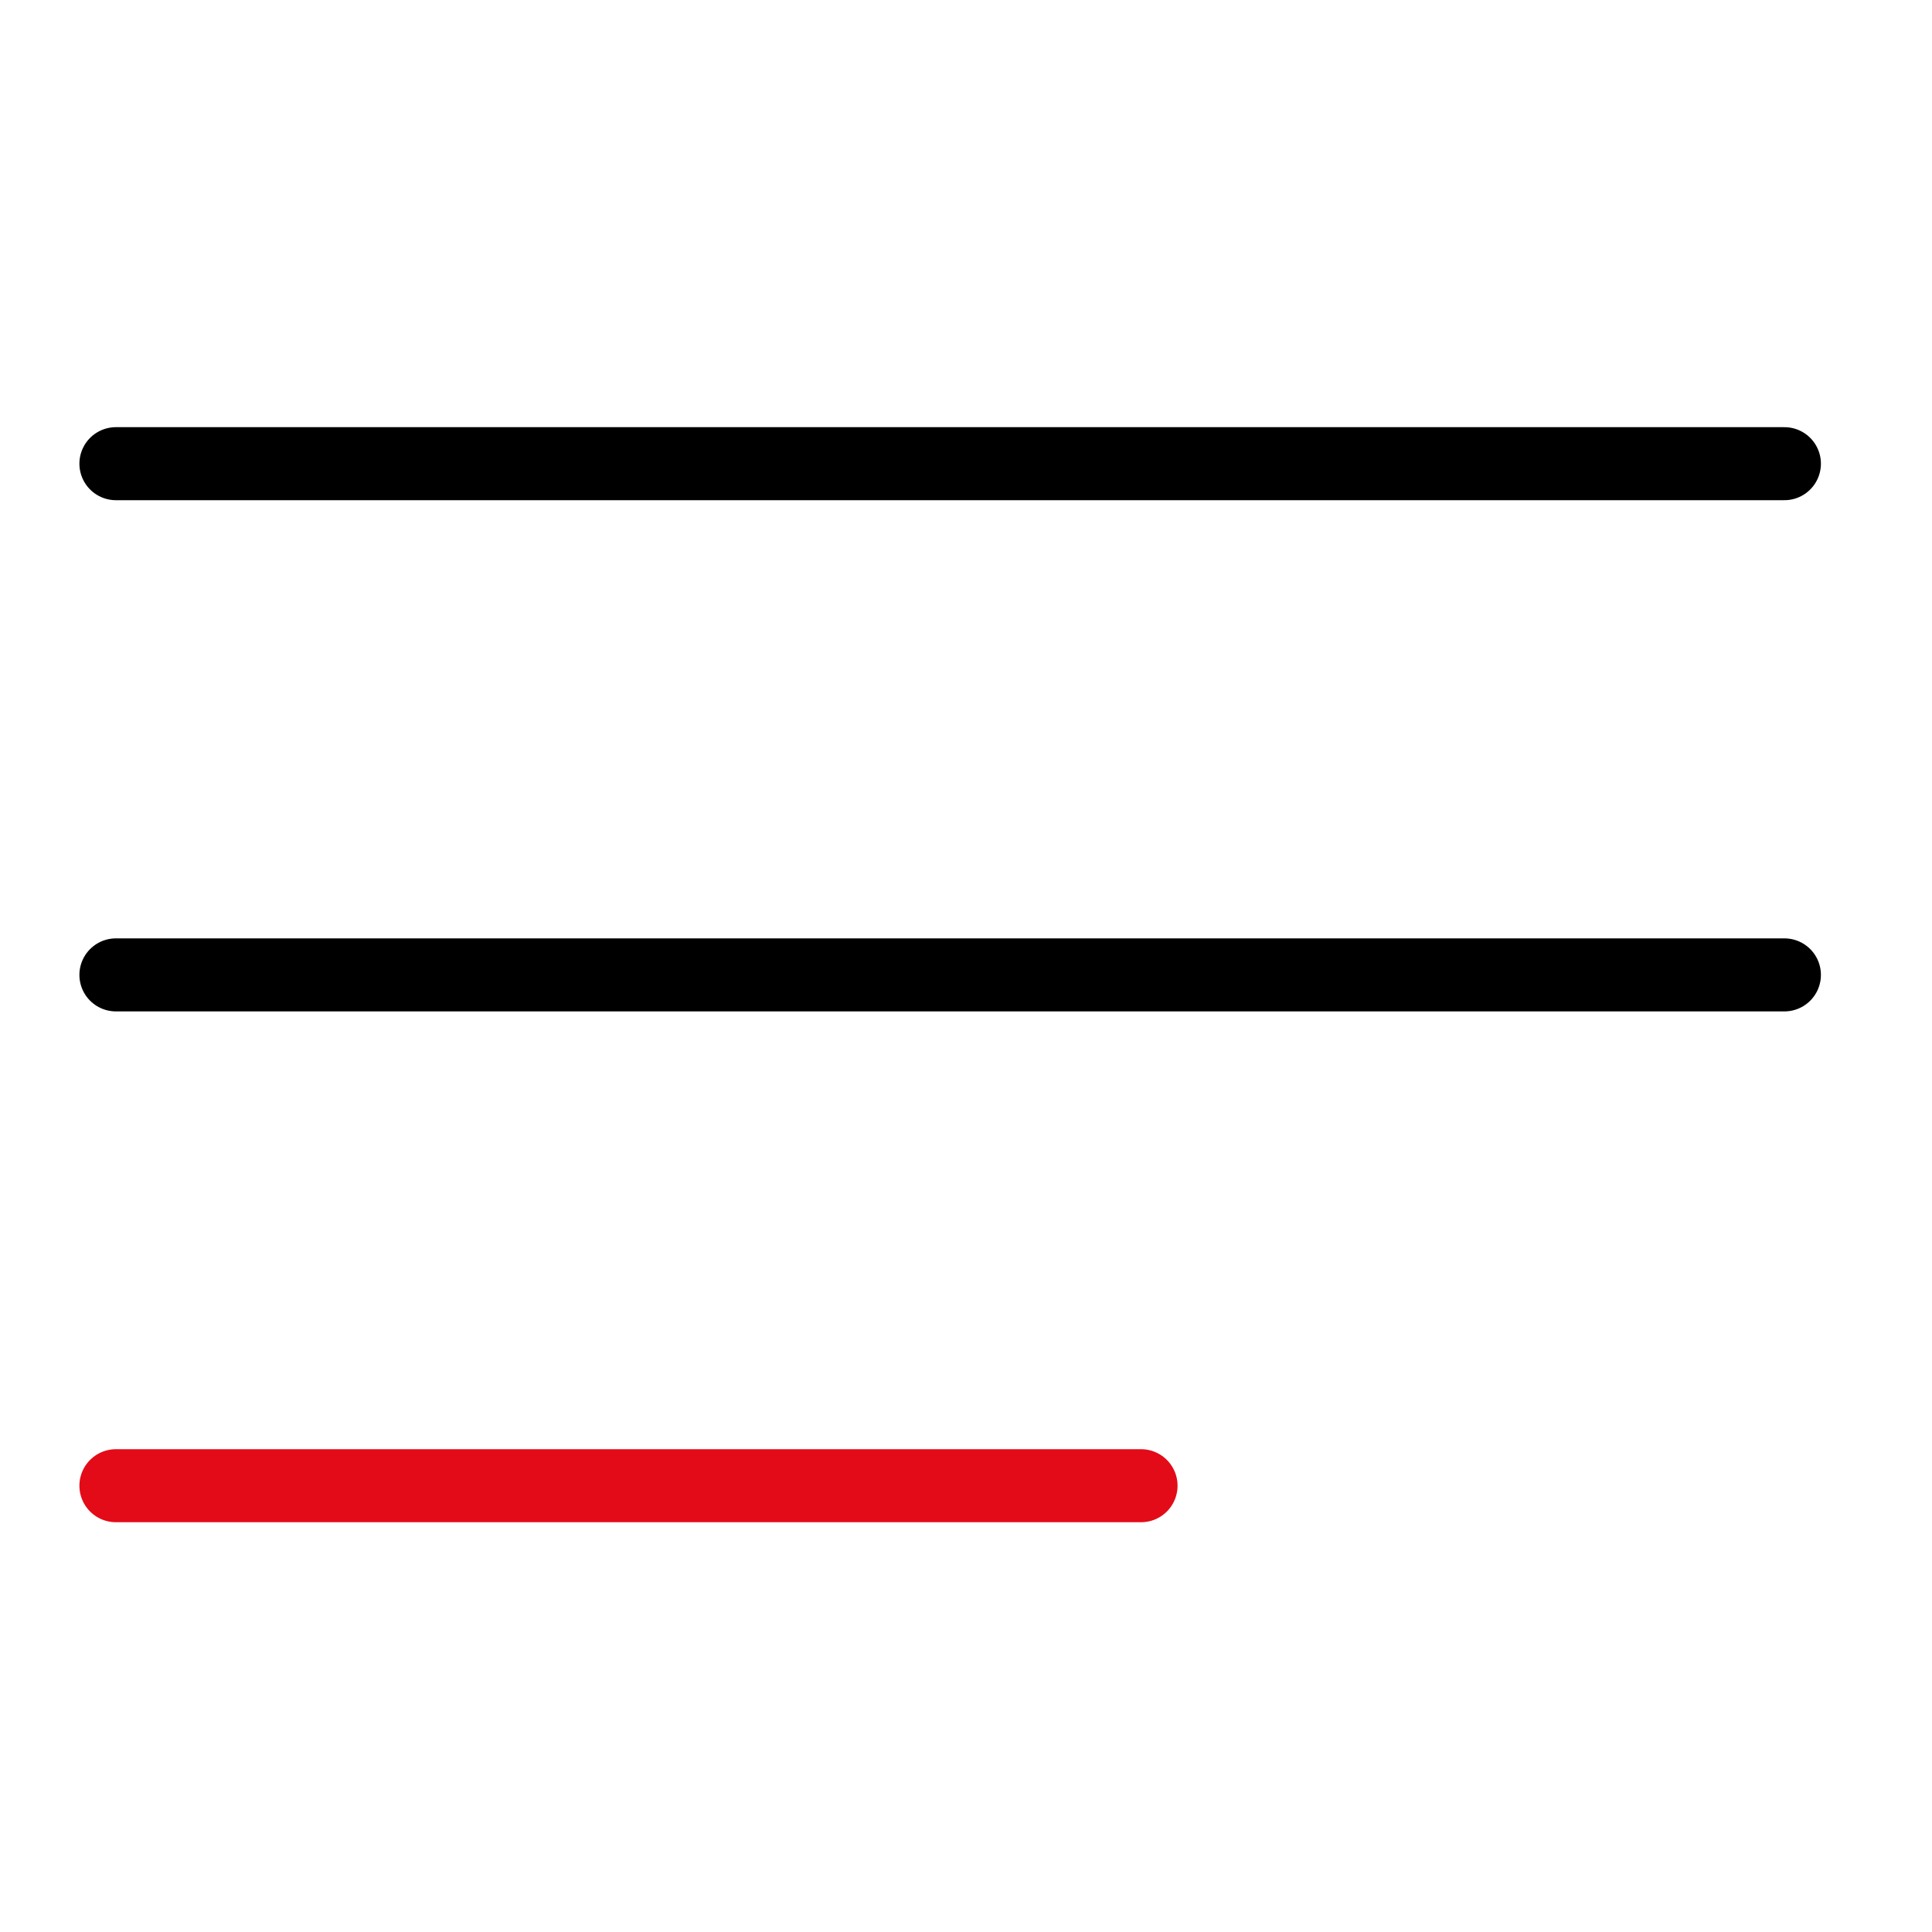
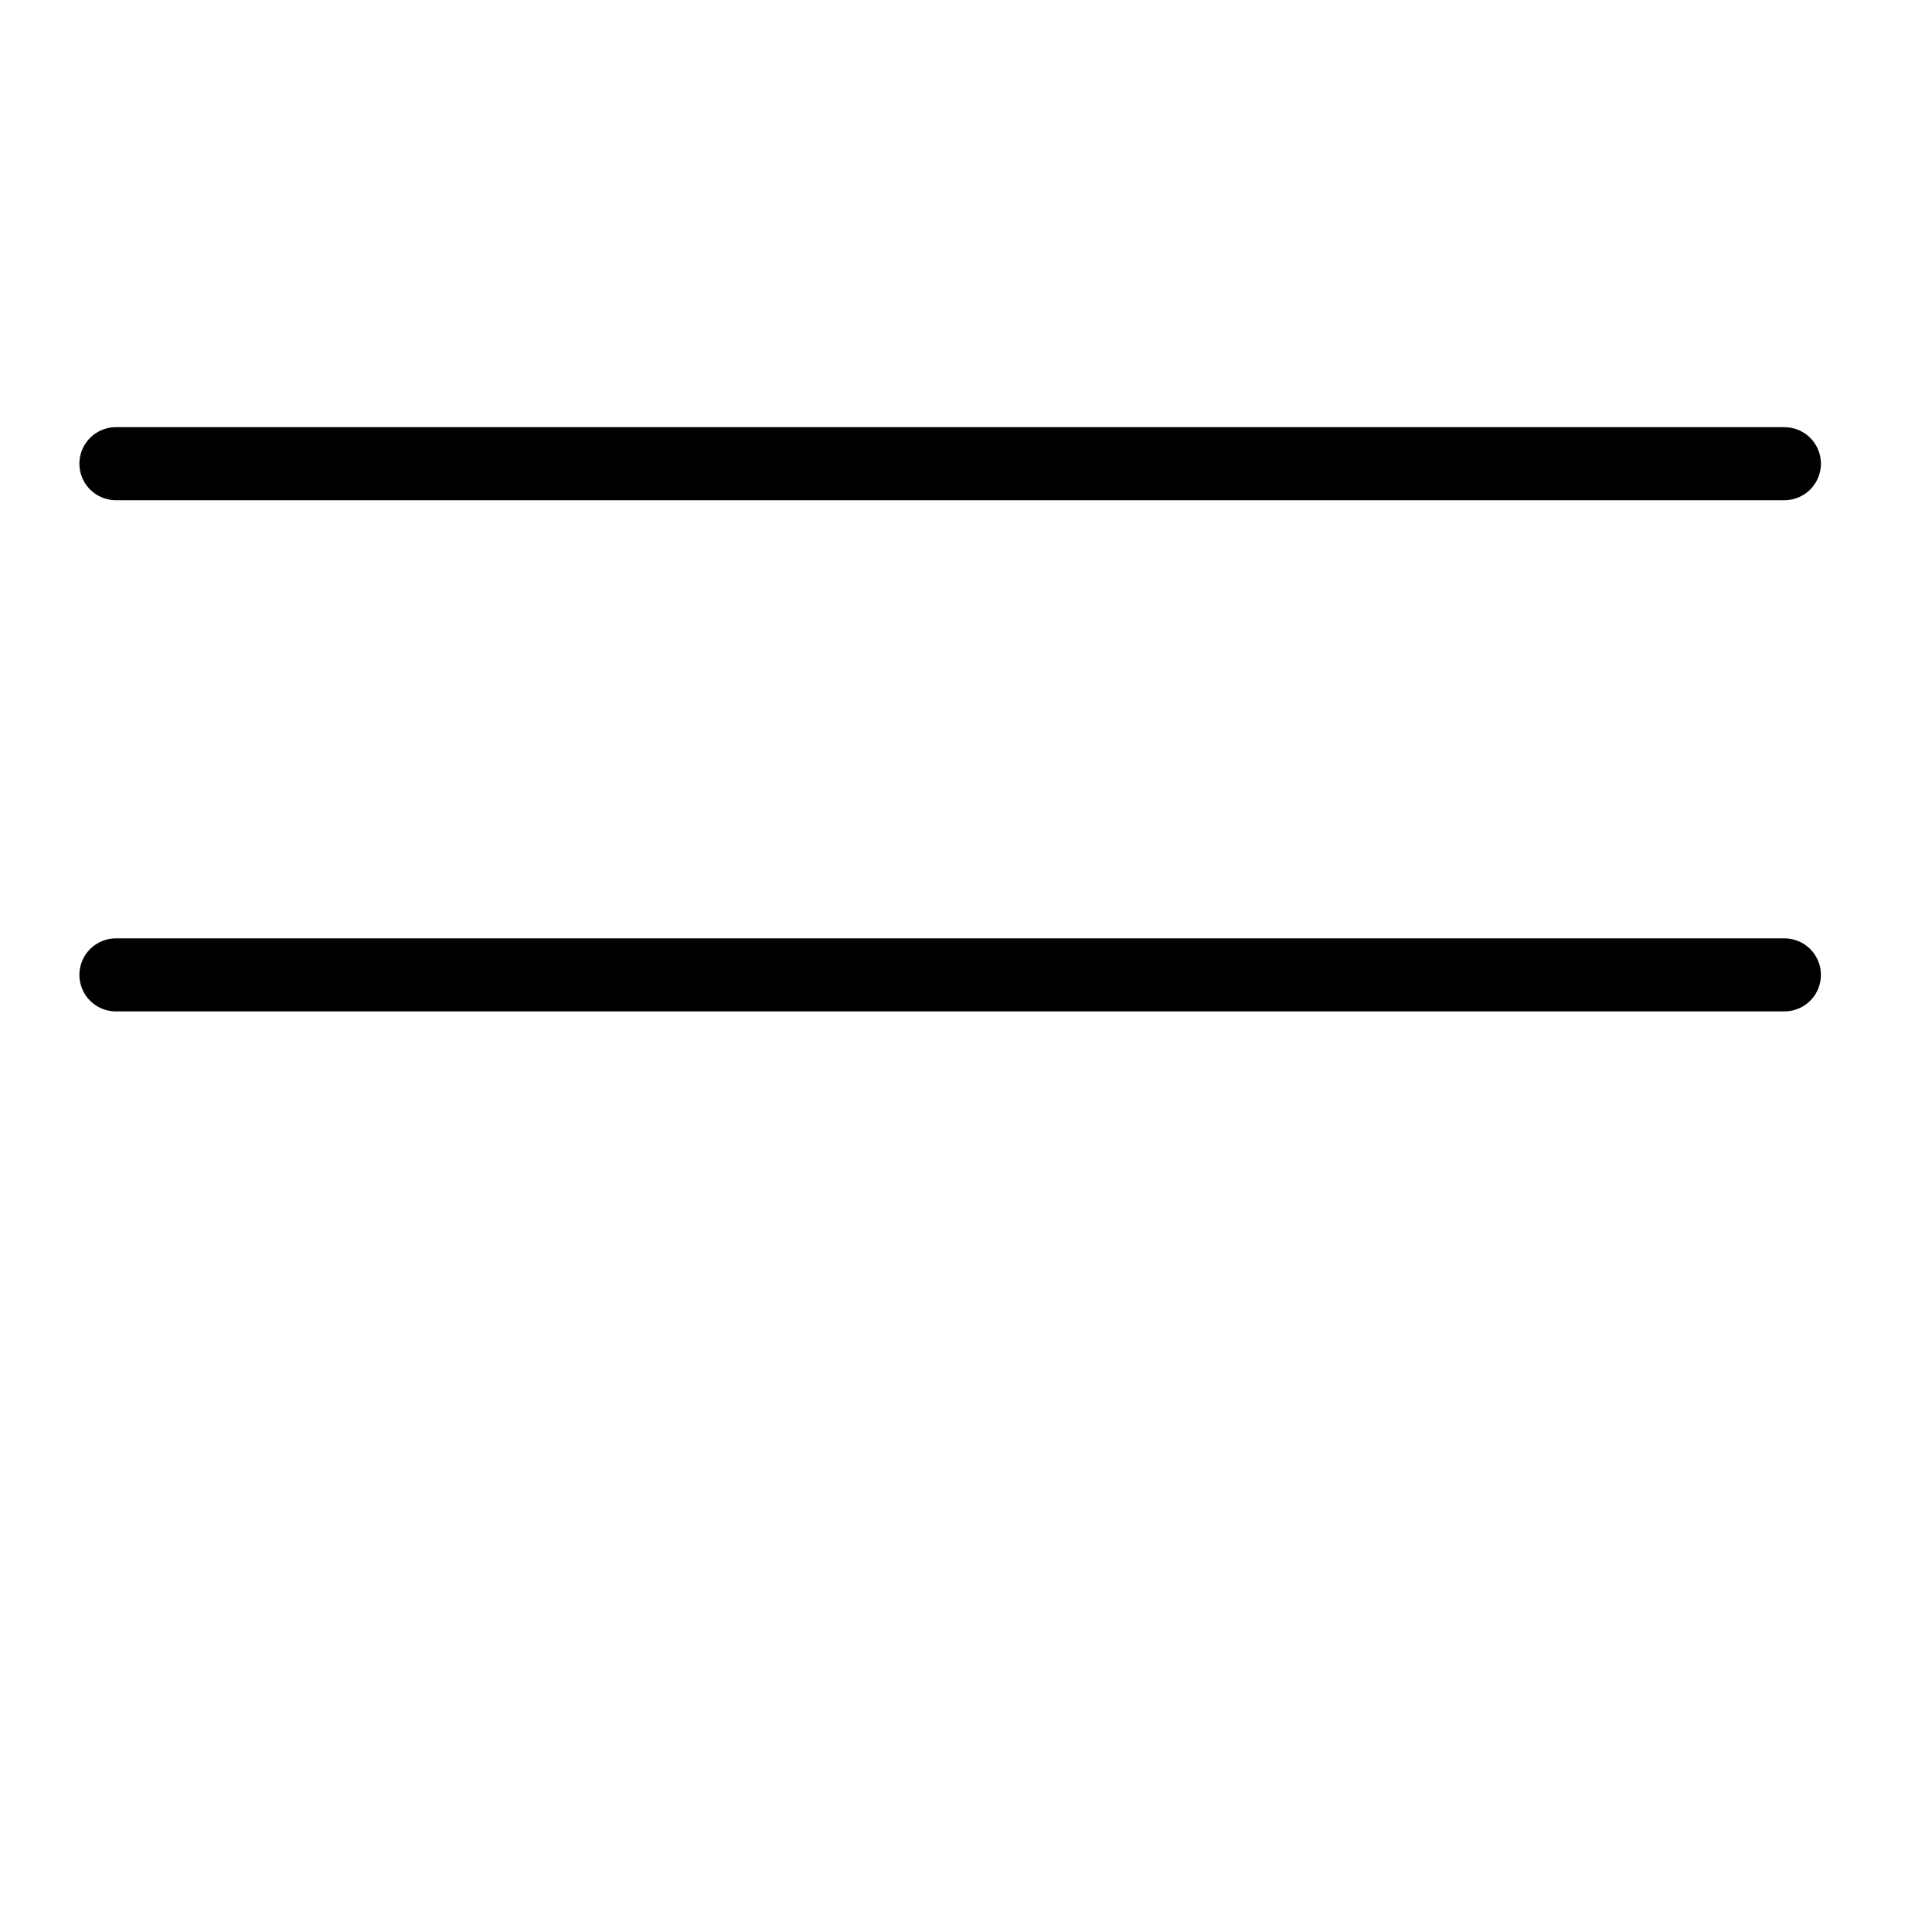
<svg xmlns="http://www.w3.org/2000/svg" id="Ebene_1" data-name="Ebene 1" viewBox="0 0 50 50">
  <defs>
    <style>.cls-1,.cls-2{fill:none;stroke-linecap:round;stroke-width:1.89px;}.cls-1{stroke:#000;}.cls-2{stroke:#e30b17;}</style>
  </defs>
  <g id="Gruppe_138" data-name="Gruppe 138">
    <g id="Gruppe_136" data-name="Gruppe 136">
      <path id="Pfad_24" data-name="Pfad 24" class="cls-1" d="M3,12H46.18" />
      <path id="Pfad_25" data-name="Pfad 25" class="cls-1" d="M3,25.23H46.18" />
-       <path id="Pfad_26" data-name="Pfad 26" class="cls-2" d="M3,38.45H29.53" />
    </g>
  </g>
</svg>